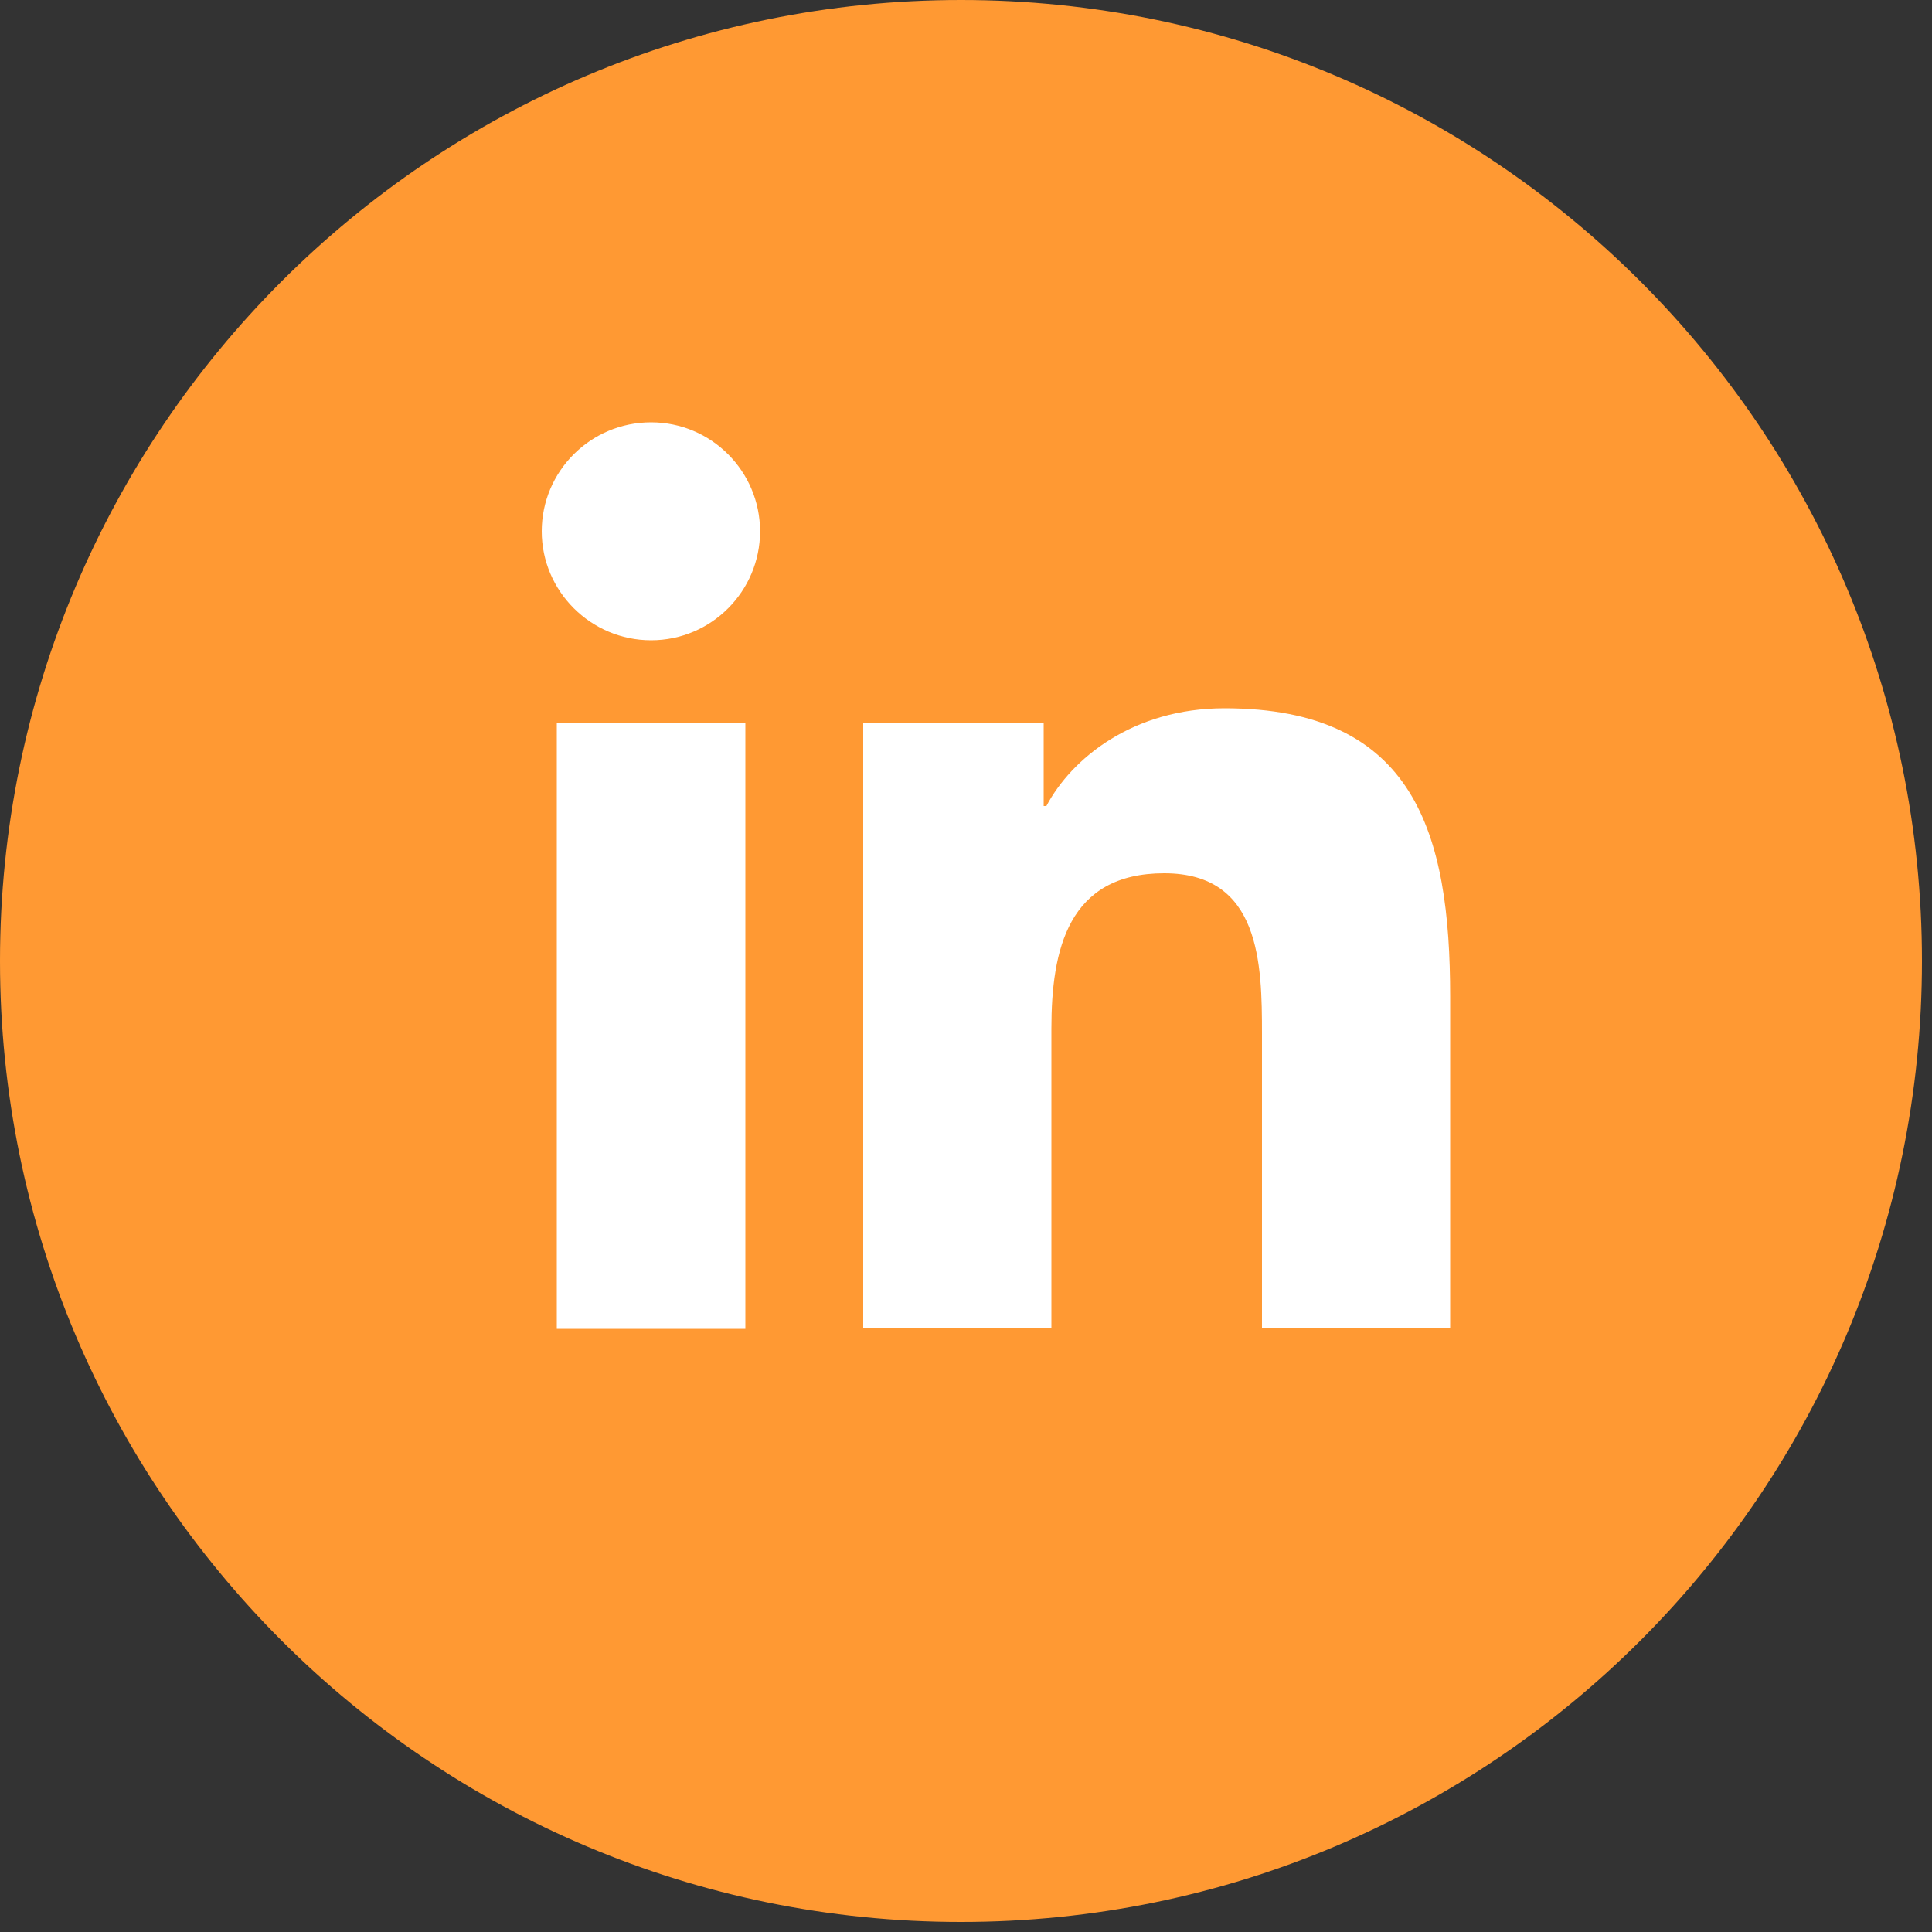
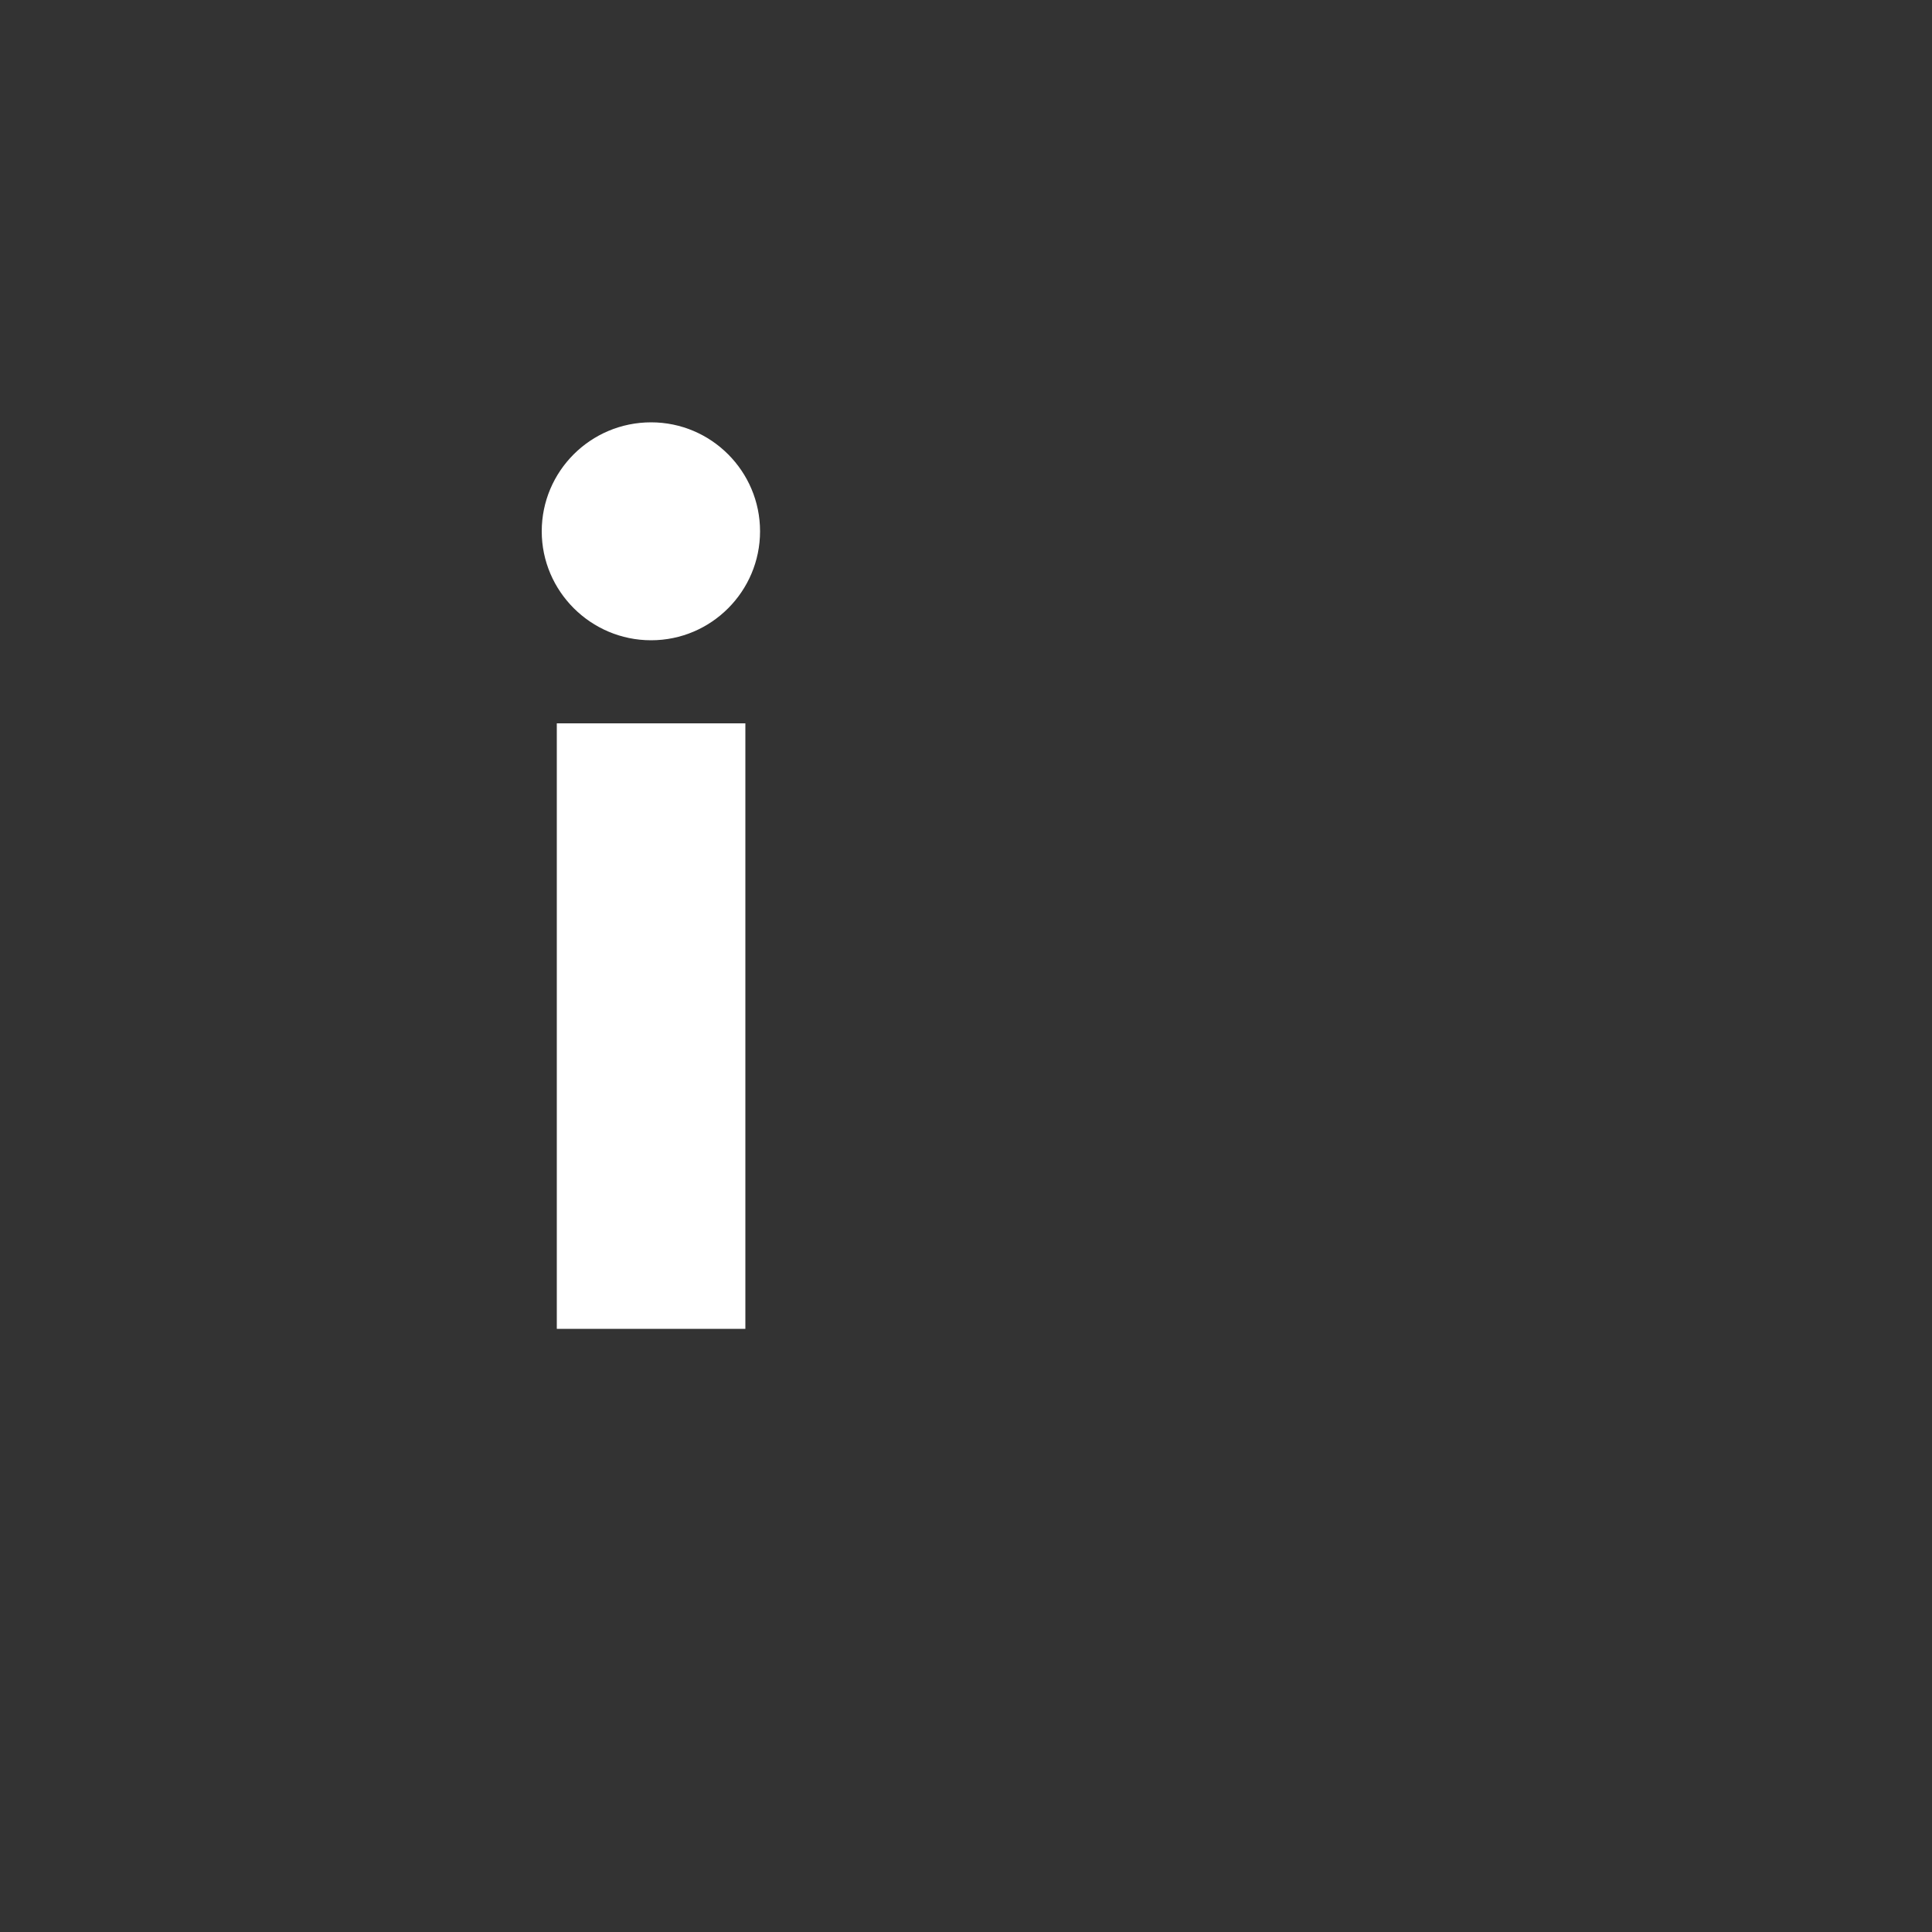
<svg xmlns="http://www.w3.org/2000/svg" width="50" height="50" viewBox="0 0 50 50" fill="none">
  <rect x="0" y="0" width="50" height="50" fill="#333333" stroke="none" />
-   <path d="M24.87 49.74C38.605 49.74 49.74 38.605 49.74 24.87C49.74 11.135 38.605 0 24.87 0C11.135 0 0 11.135 0 24.87C0 38.605 11.135 49.74 24.87 49.74Z" fill="#FF9933" />
  <path d="M14.41 18.72H19.29V34.39H14.41V18.72ZM16.85 10.93C18.41 10.93 19.67 12.2 19.67 13.75C19.67 15.3 18.41 16.57 16.85 16.57C15.29 16.57 14.02 15.3 14.02 13.75C14.02 12.2 15.28 10.93 16.85 10.93Z" fill="white" />
-   <path d="M22.34 18.72H27.01V20.86H27.08C27.73 19.63 29.32 18.33 31.69 18.33C36.62 18.33 37.53 21.57 37.53 25.79V34.38H32.66V26.76C32.66 24.94 32.62 22.6 30.13 22.6C27.64 22.6 27.21 24.58 27.21 26.62V34.37H22.34V18.7V18.72Z" fill="white" />
</svg>